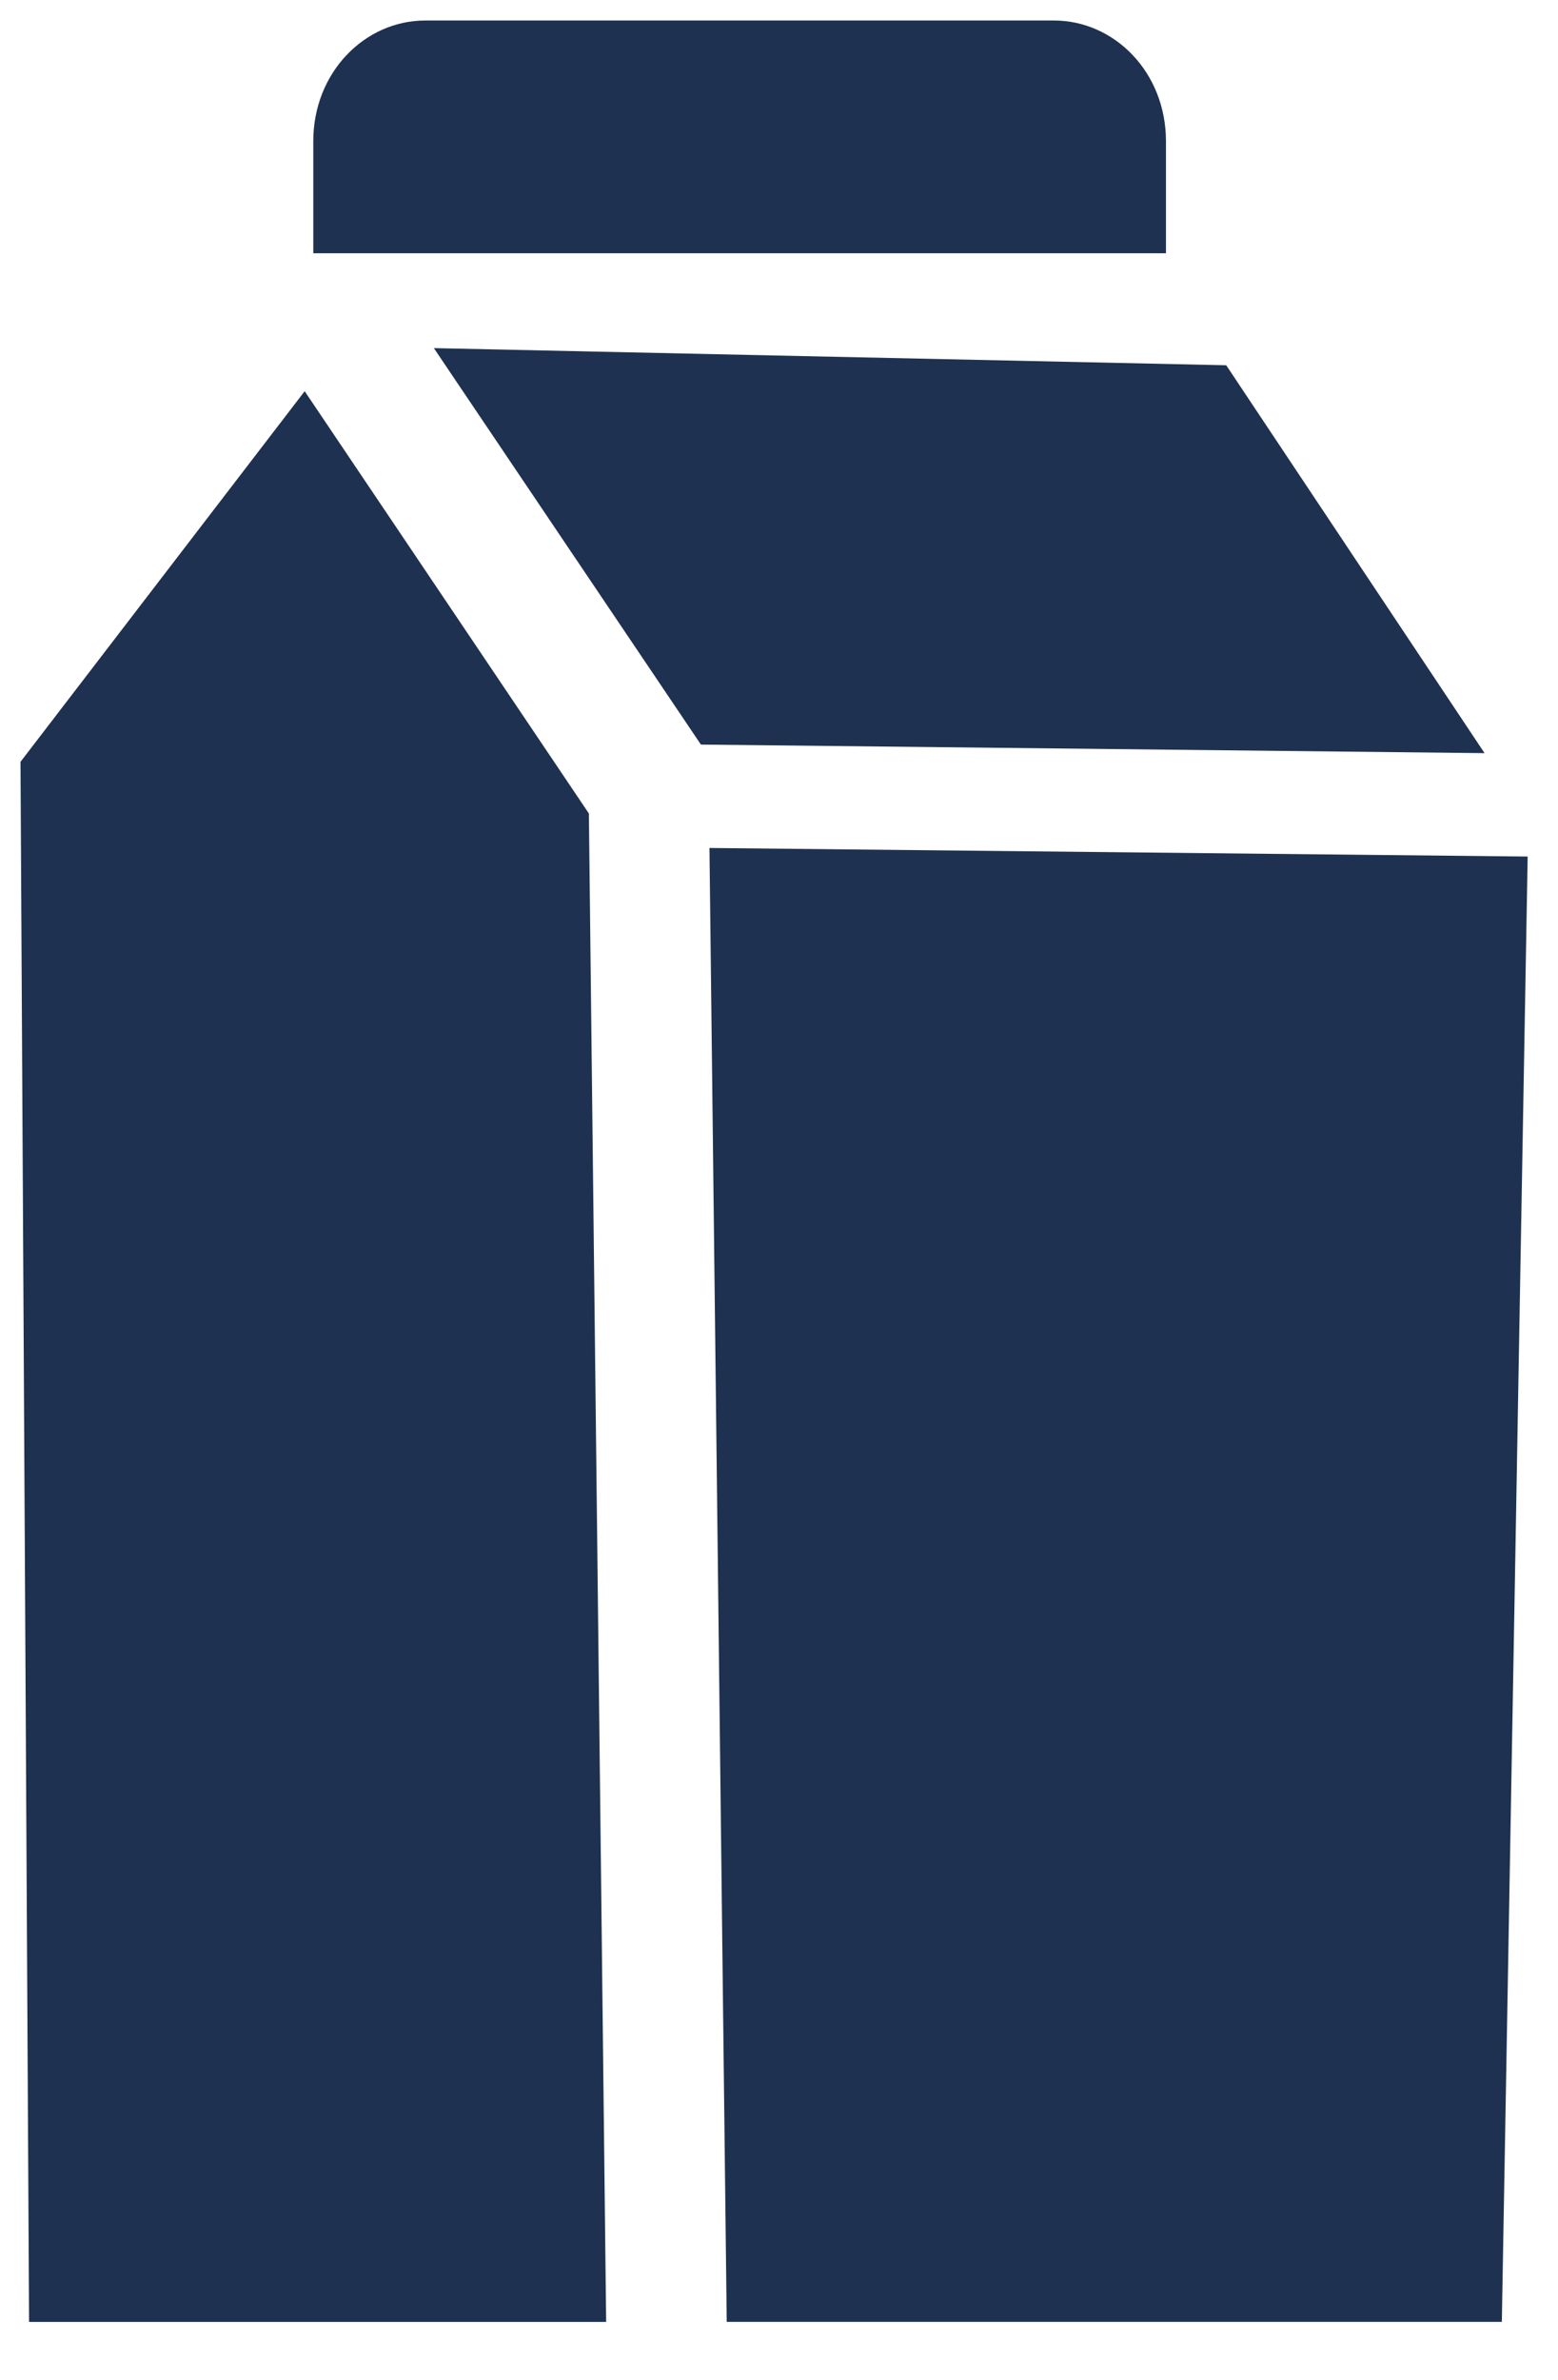
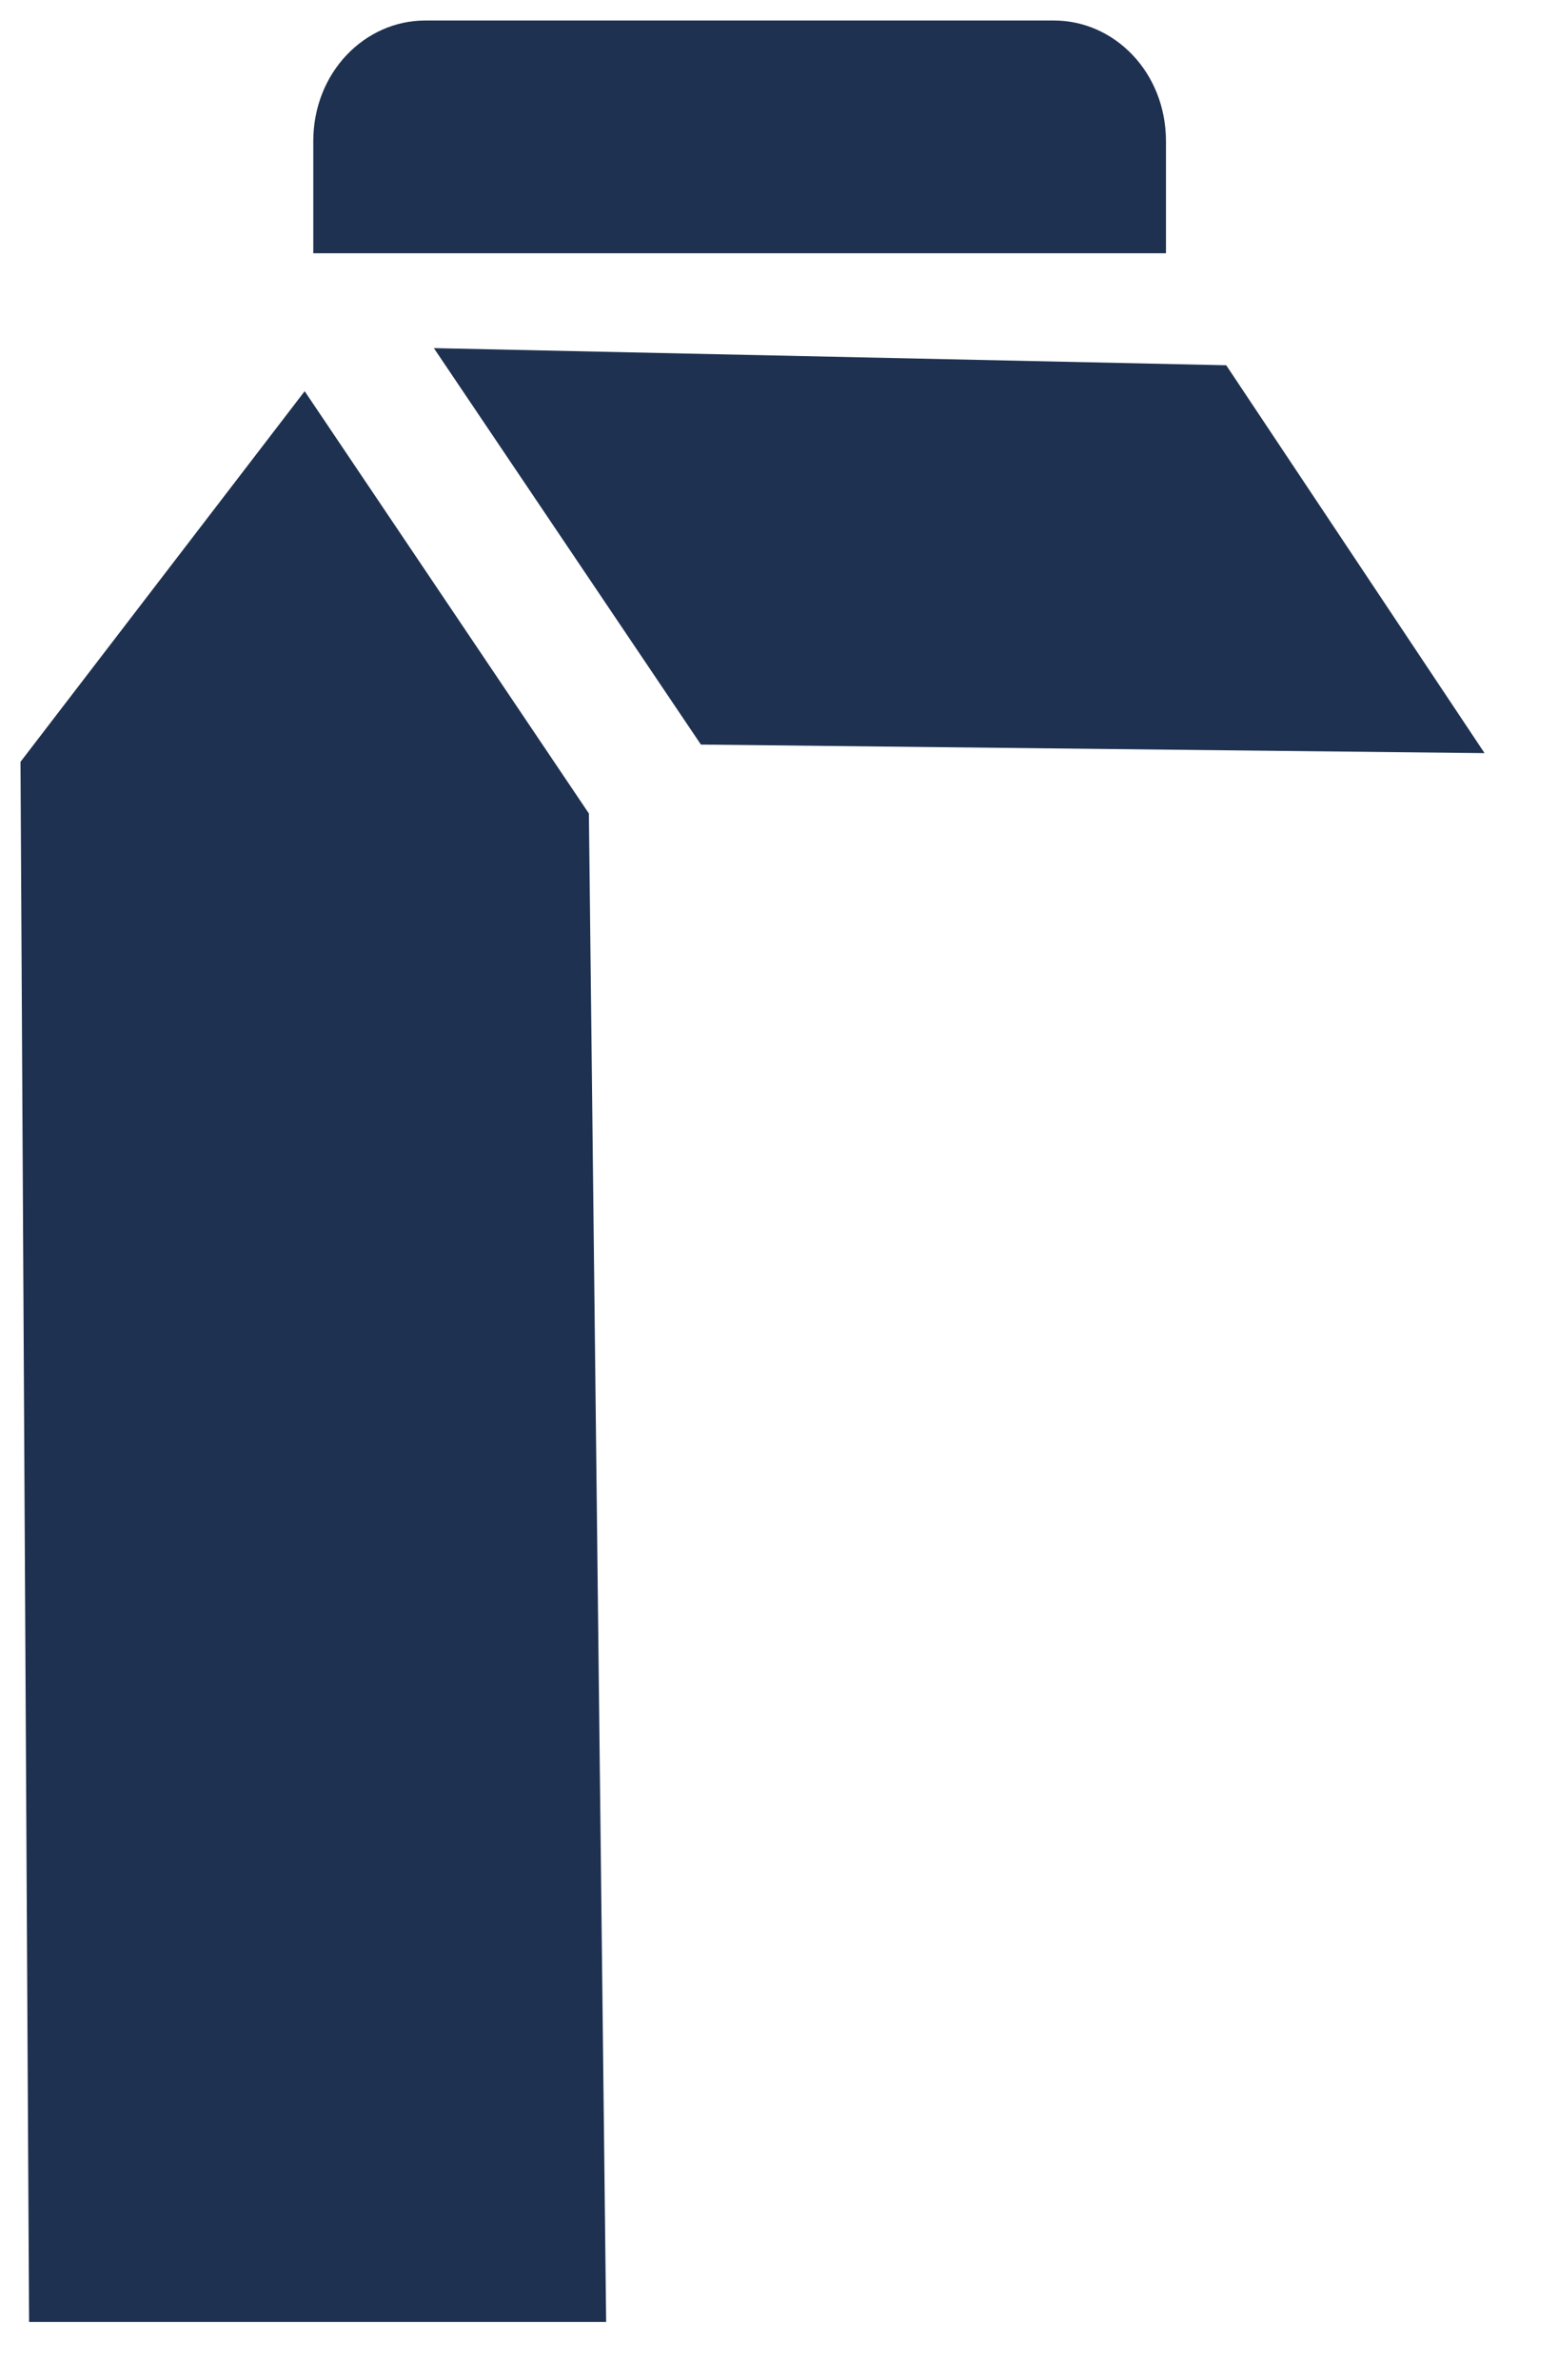
<svg xmlns="http://www.w3.org/2000/svg" width="38" height="58" viewBox="0 0 38 58" fill="none">
  <g clip-path="url(#clip0_1099_1350)">
    <path fill-rule="evenodd" clip-rule="evenodd" d="M7.431 9.534L14.363 19.826L14.784 56.588H0.709L0.5 18.567L7.431 9.534Z" fill="#1E3150" />
    <path fill-rule="evenodd" clip-rule="evenodd" d="M10.582 8.484L17.095 18.146L36.209 18.355L29.908 8.902L10.582 8.484Z" fill="#1E3150" />
-     <path fill-rule="evenodd" clip-rule="evenodd" d="M17.304 20.666L17.725 56.587H36.63L37.26 20.875L17.304 20.666Z" fill="#1E3150" />
    <path fill-rule="evenodd" clip-rule="evenodd" d="M10.373 0.5H25.707C27.178 0.5 28.438 1.76 28.438 3.442V6.172H7.641V3.442C7.641 1.762 8.9 0.5 10.371 0.5H10.373Z" fill="#1E3150" />
  </g>
  <defs>
    <clipPath id="clip0_1099_1350">
      <rect width="37" height="57" fill="white" transform="translate(0.5 0.5)" />
    </clipPath>
  </defs>
</svg>